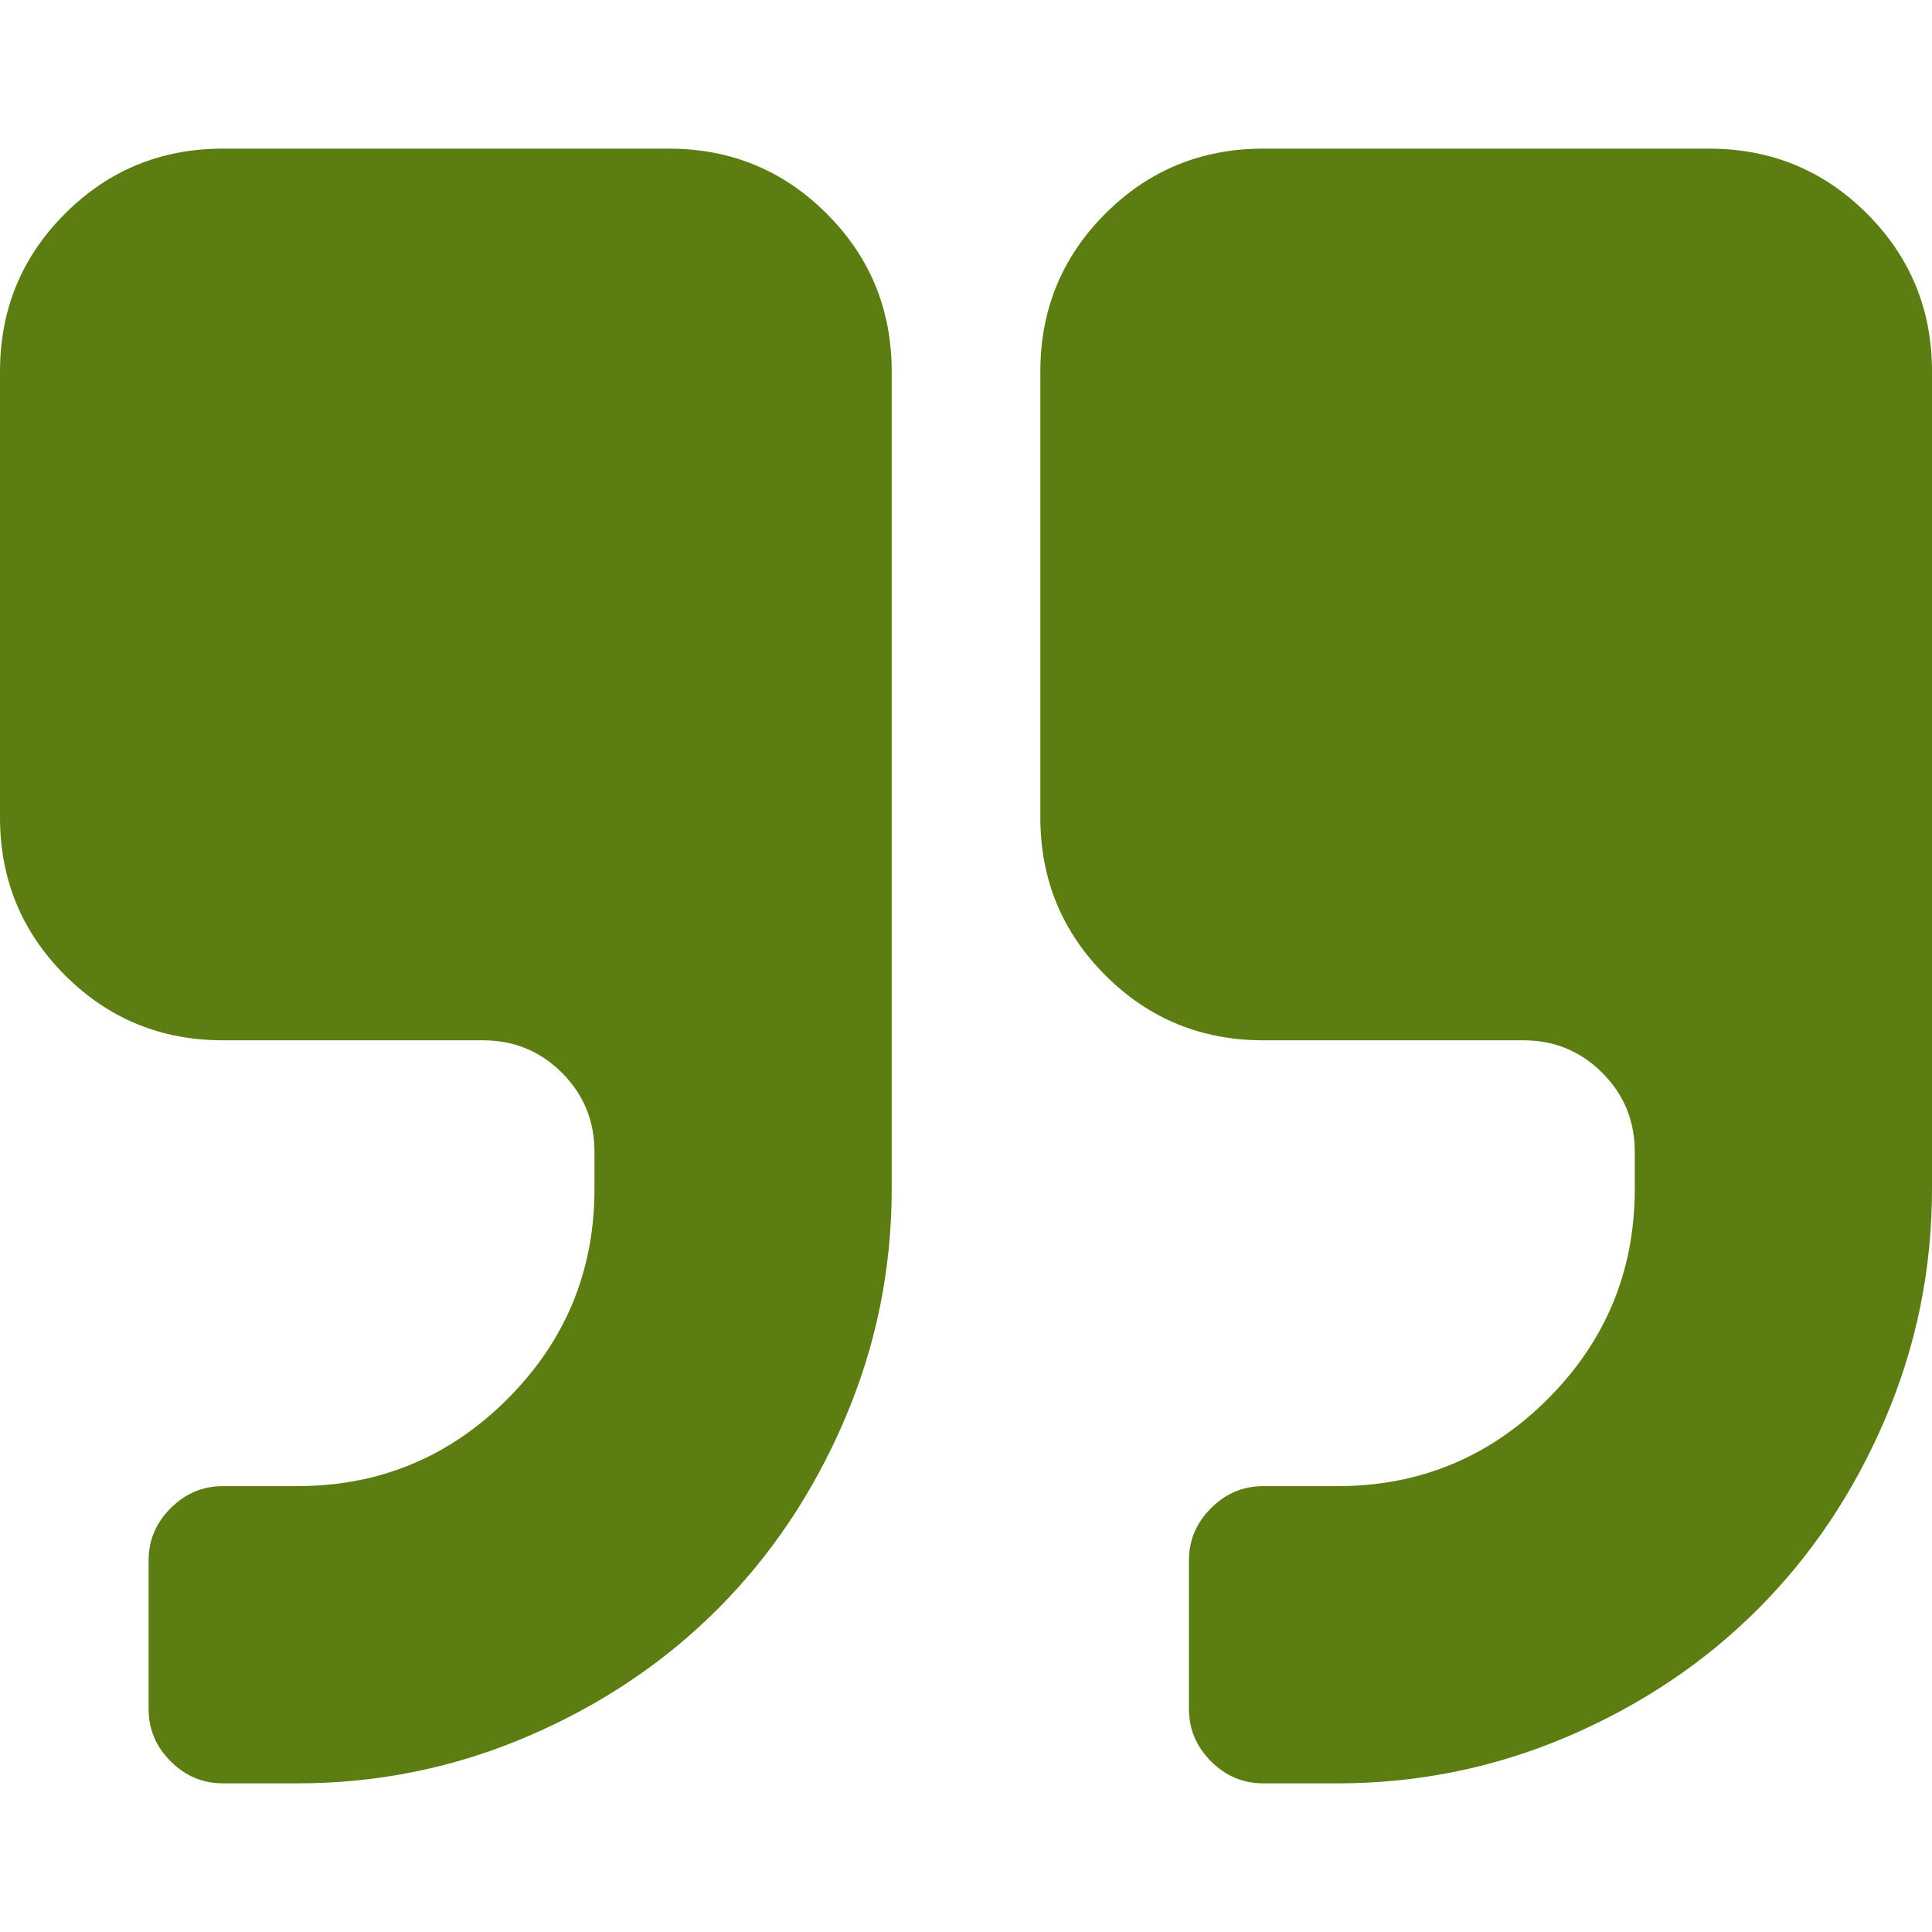
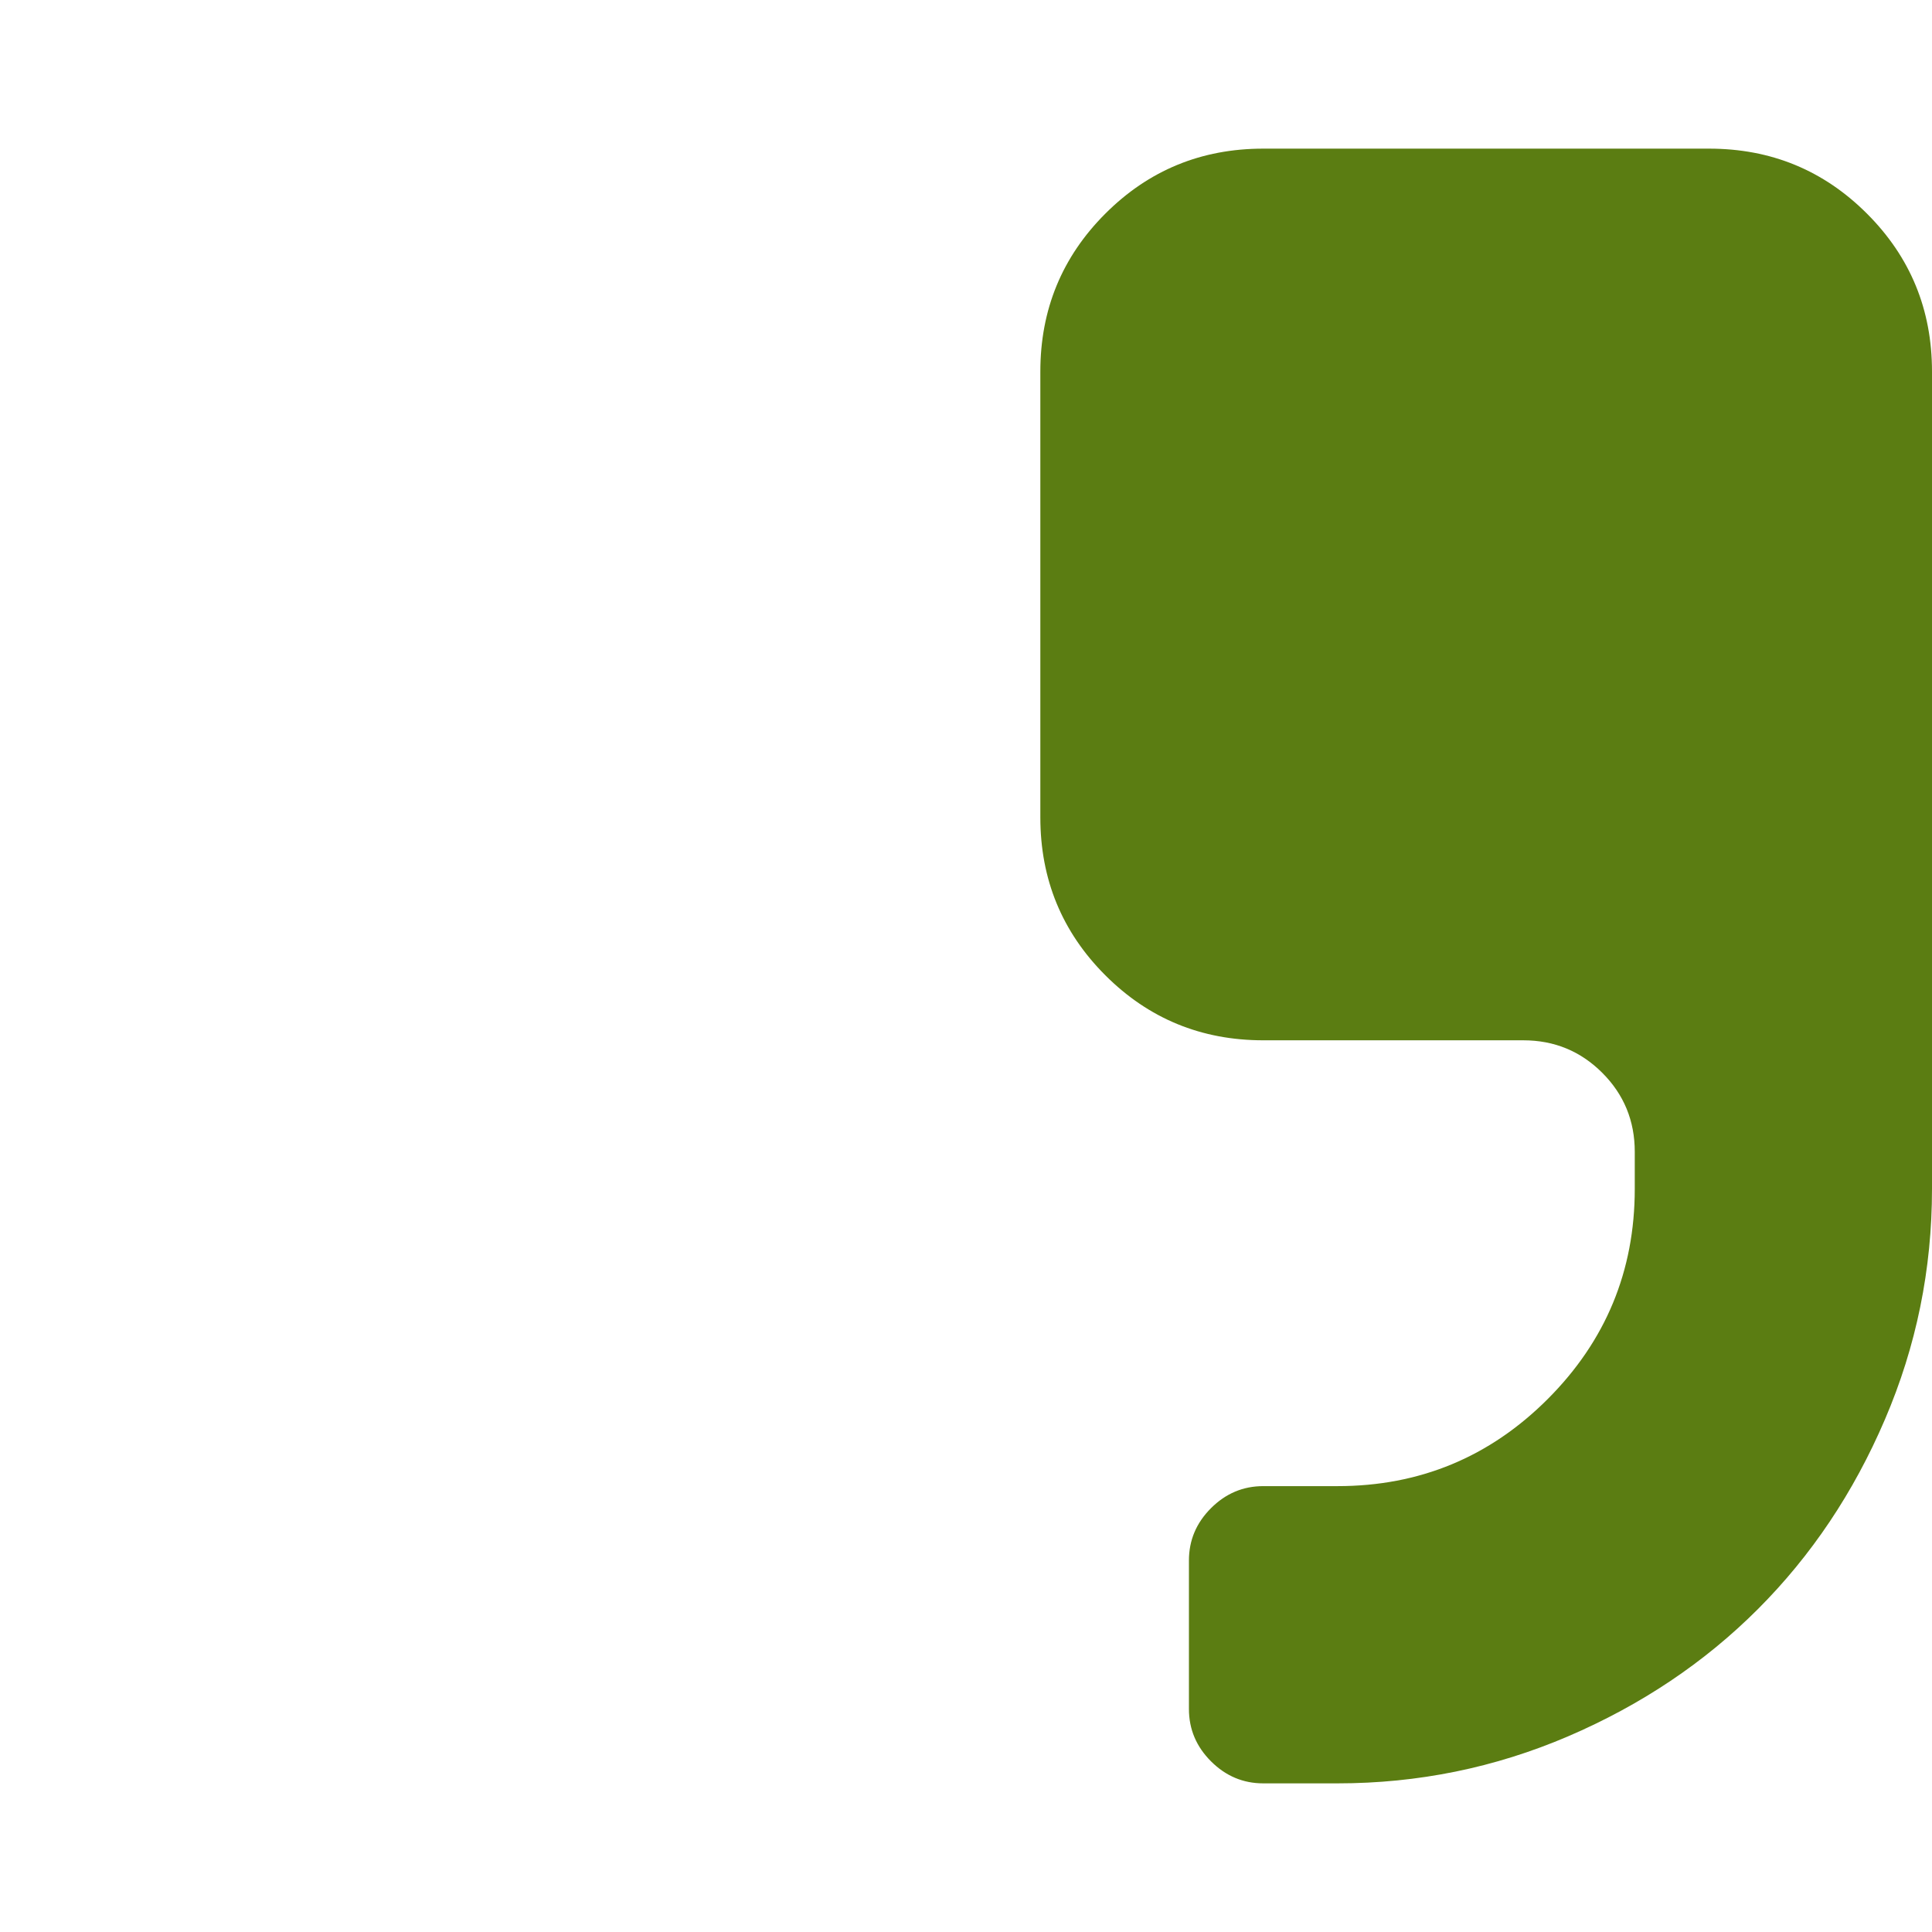
<svg xmlns="http://www.w3.org/2000/svg" width="46" height="46" viewBox="0 0 46 46" fill="none">
-   <path d="M15.923 3.539H5.308C3.833 3.539 2.58 4.055 1.548 5.087C0.516 6.119 0 7.372 0 8.846V19.462C0 20.936 0.516 22.189 1.548 23.221C2.58 24.253 3.834 24.769 5.308 24.769H11.5C12.237 24.769 12.864 25.027 13.38 25.543C13.896 26.059 14.154 26.686 14.154 27.423V28.307C14.154 30.261 13.463 31.928 12.081 33.311C10.698 34.693 9.031 35.384 7.077 35.384H5.308C4.828 35.384 4.414 35.559 4.063 35.909C3.713 36.259 3.538 36.674 3.538 37.153V40.692C3.538 41.17 3.713 41.586 4.063 41.936C4.414 42.286 4.828 42.461 5.308 42.461H7.077C8.994 42.461 10.823 42.088 12.565 41.342C14.306 40.595 15.813 39.586 17.084 38.314C18.356 37.042 19.365 35.536 20.111 33.795C20.857 32.053 21.231 30.224 21.231 28.307V8.846C21.231 7.371 20.715 6.118 19.683 5.087C18.651 4.055 17.398 3.539 15.923 3.539Z" fill="#5B7D12" />
  <path d="M44.452 5.087C43.42 4.055 42.167 3.539 40.692 3.539H30.077C28.602 3.539 27.349 4.055 26.317 5.087C25.286 6.119 24.77 7.372 24.77 8.846V19.462C24.77 20.936 25.286 22.189 26.317 23.221C27.349 24.253 28.602 24.769 30.077 24.769H36.269C37.006 24.769 37.633 25.027 38.149 25.543C38.665 26.059 38.923 26.686 38.923 27.423V28.307C38.923 30.261 38.232 31.928 36.85 33.311C35.468 34.693 33.8 35.384 31.846 35.384H30.077C29.598 35.384 29.183 35.559 28.833 35.909C28.483 36.259 28.308 36.674 28.308 37.153V40.692C28.308 41.17 28.483 41.586 28.833 41.936C29.183 42.286 29.598 42.461 30.077 42.461H31.846C33.763 42.461 35.592 42.088 37.334 41.342C39.075 40.595 40.581 39.586 41.853 38.314C43.125 37.042 44.135 35.536 44.88 33.795C45.627 32.053 46 30.224 46 28.307V8.846C46 7.371 45.484 6.118 44.452 5.087Z" fill="#5B7D12" />
</svg>